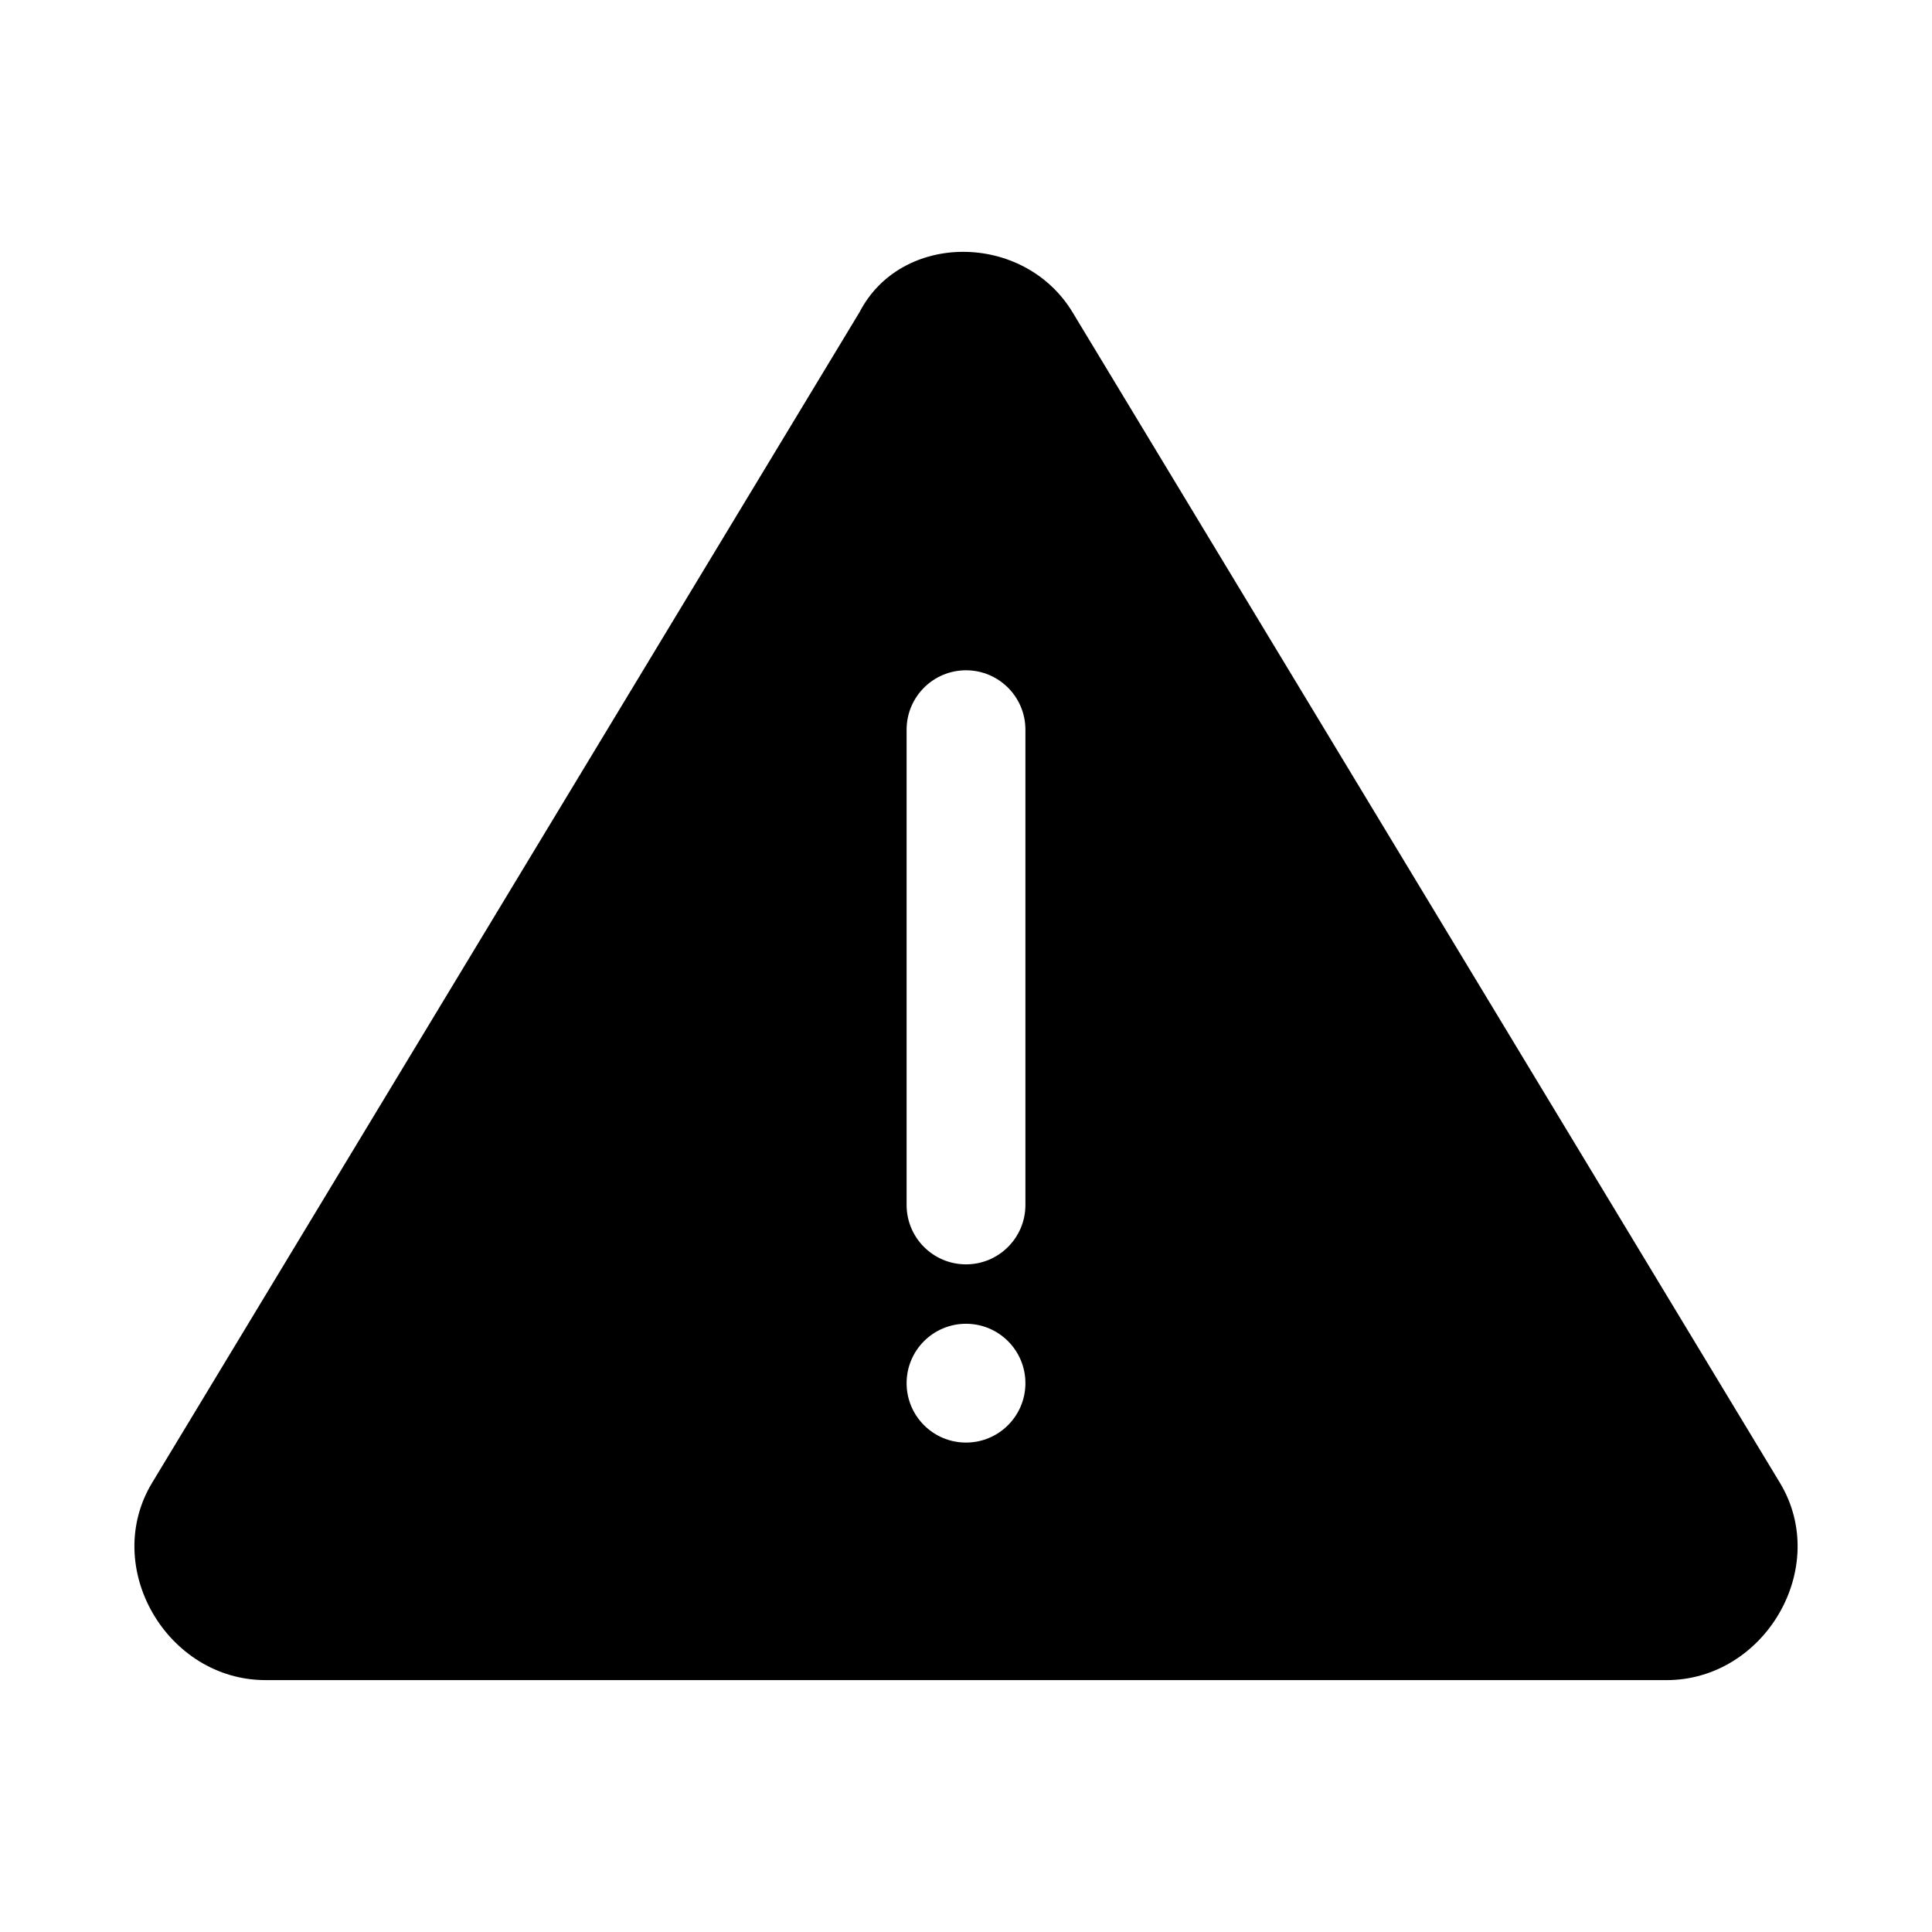
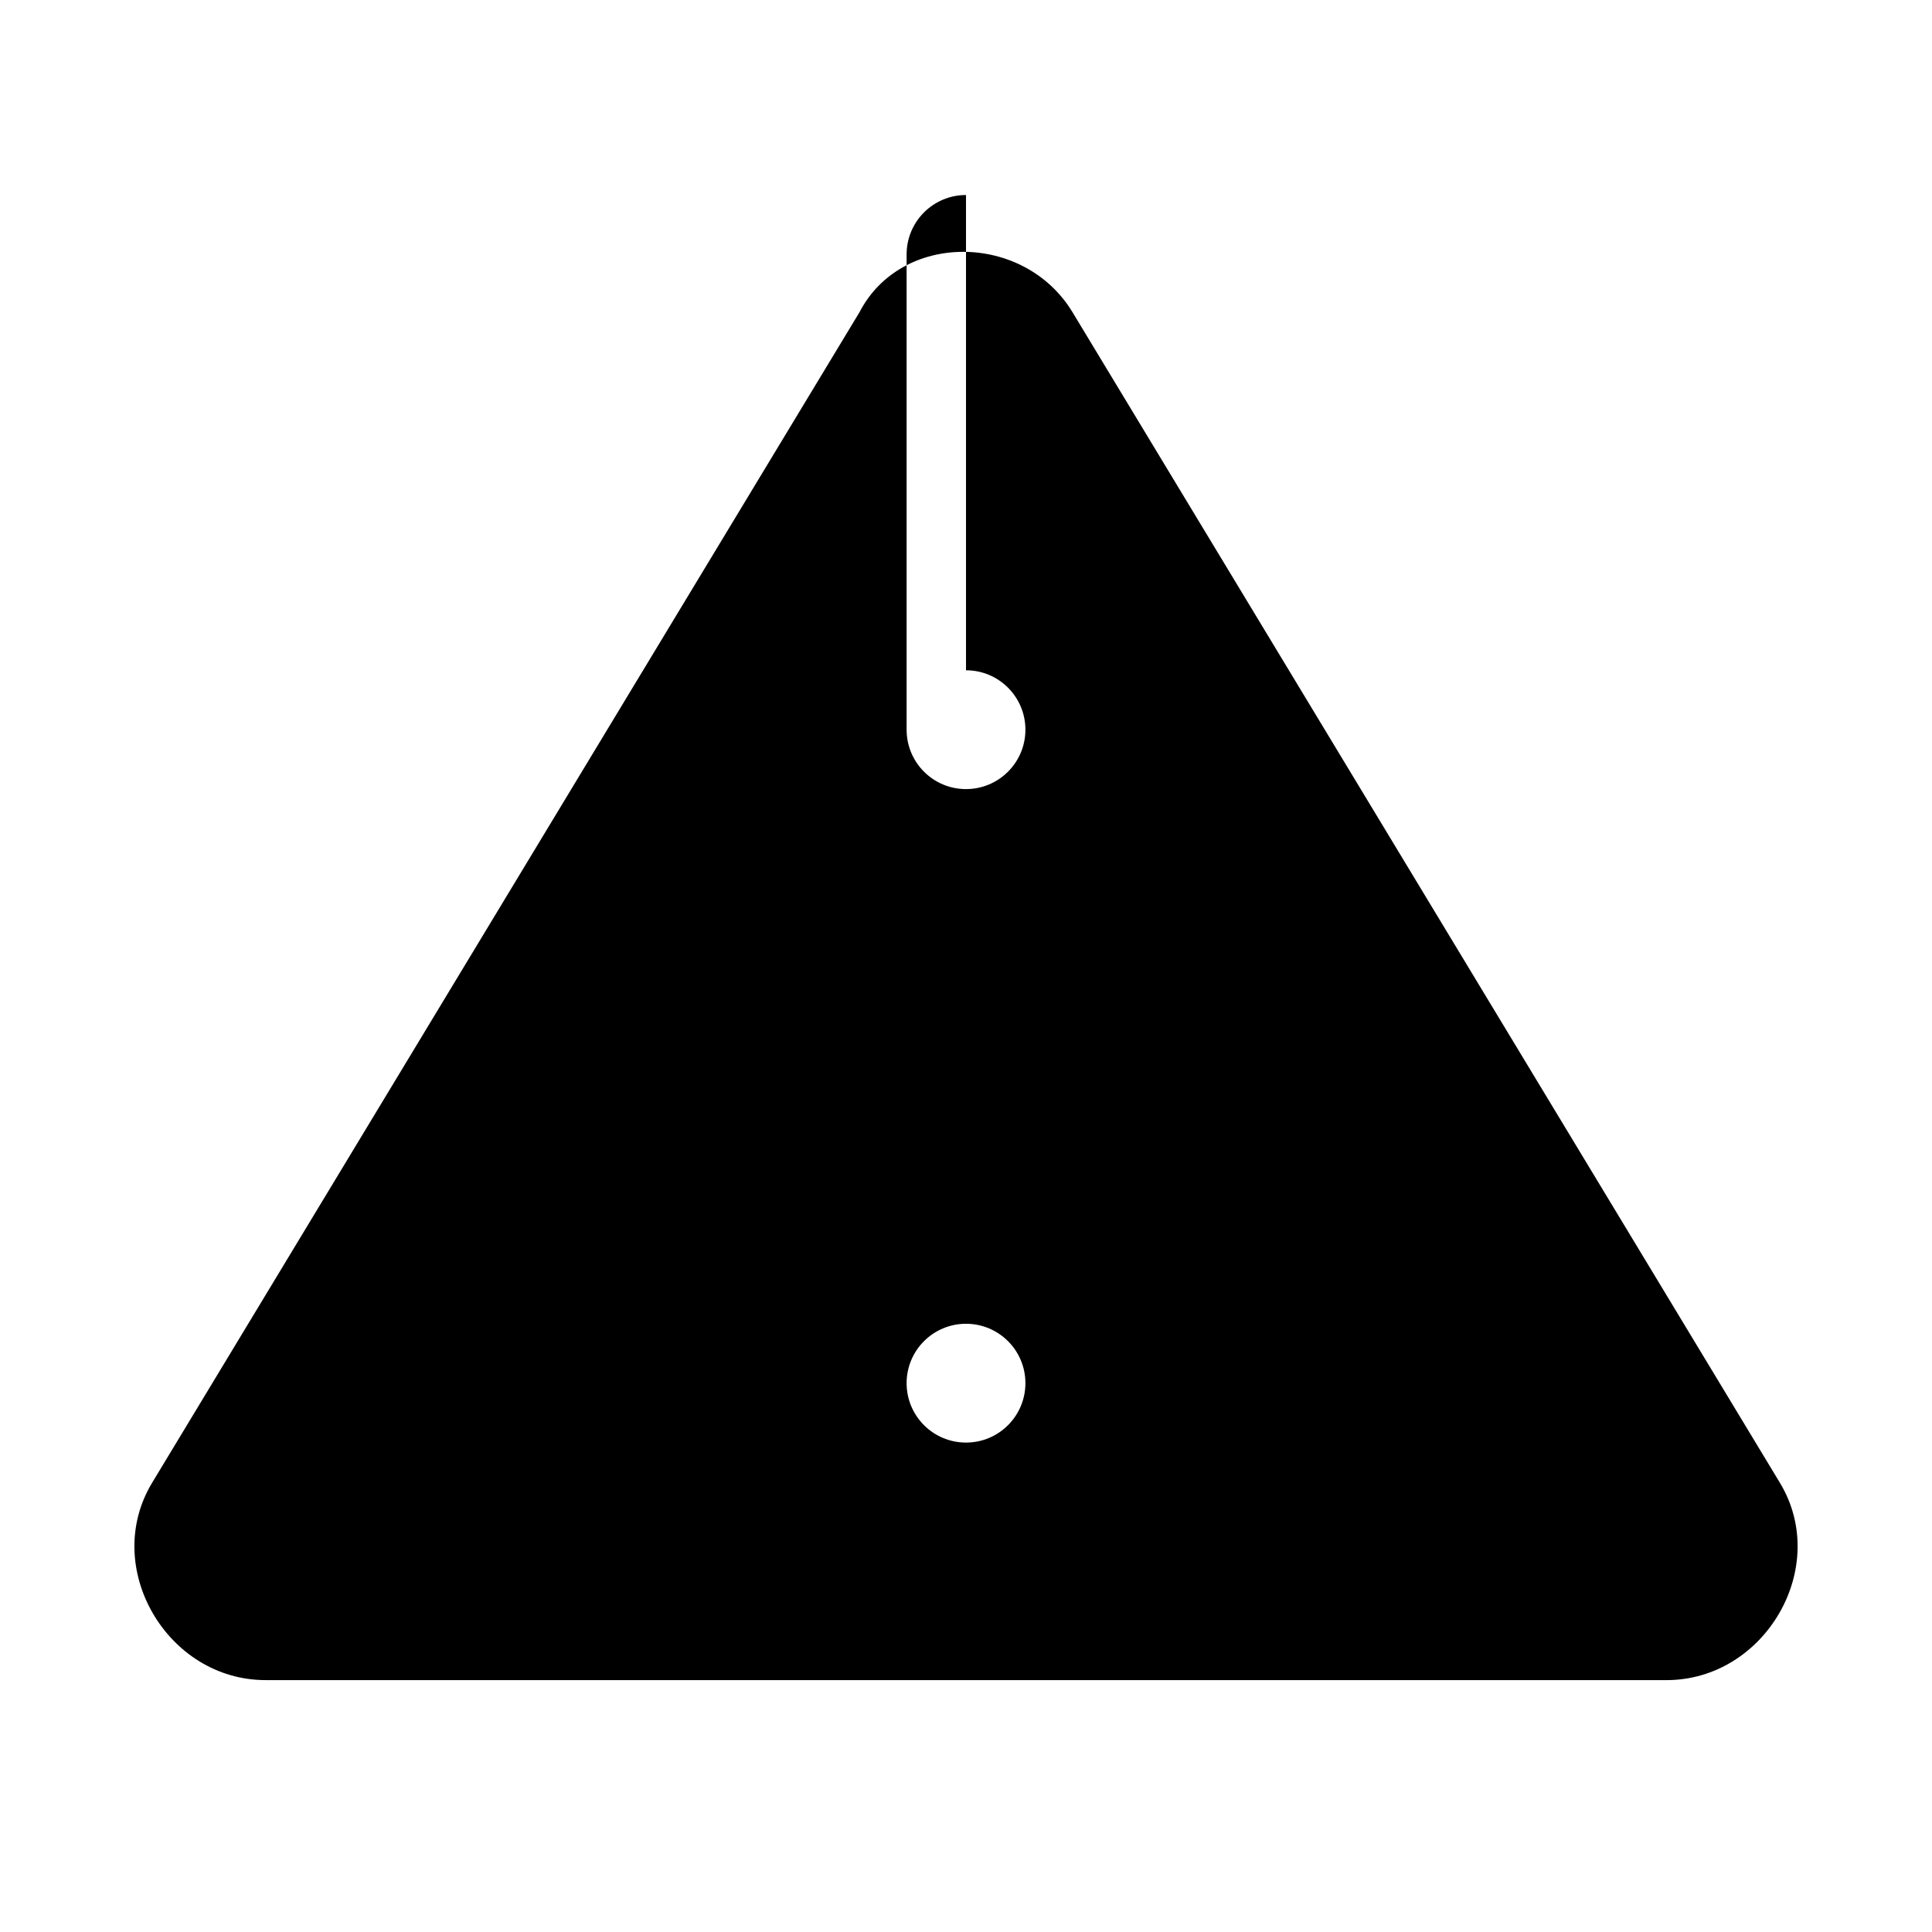
<svg xmlns="http://www.w3.org/2000/svg" fill="#000000" width="800px" height="800px" version="1.1" viewBox="144 144 512 512">
-   <path d="m371.74 226.8-187.42 310.14c-13.555 22.43 3.969 52.305 30.043 52.305l371.28 0.004c26.074 0 43.598-29.879 30.043-52.305l-187.42-310.14c-12.855-21.32-45.465-21.516-56.52 0zm28.262 94.832c8.695 0 15.742 7.051 15.742 15.742v125.95c0 8.695-7.051 15.742-15.742 15.742-8.695 0-15.742-7.047-15.742-15.742v-125.95c0-8.695 7.051-15.742 15.742-15.742zm0 173.18c8.695 0 15.742 7.051 15.742 15.742 0 8.695-7.051 15.742-15.742 15.742-8.695 0-15.742-7.047-15.742-15.742s7.051-15.742 15.742-15.742z" />
+   <path d="m371.74 226.8-187.42 310.14c-13.555 22.43 3.969 52.305 30.043 52.305l371.28 0.004c26.074 0 43.598-29.879 30.043-52.305l-187.42-310.14c-12.855-21.32-45.465-21.516-56.52 0zm28.262 94.832c8.695 0 15.742 7.051 15.742 15.742c0 8.695-7.051 15.742-15.742 15.742-8.695 0-15.742-7.047-15.742-15.742v-125.95c0-8.695 7.051-15.742 15.742-15.742zm0 173.18c8.695 0 15.742 7.051 15.742 15.742 0 8.695-7.051 15.742-15.742 15.742-8.695 0-15.742-7.047-15.742-15.742s7.051-15.742 15.742-15.742z" />
</svg>